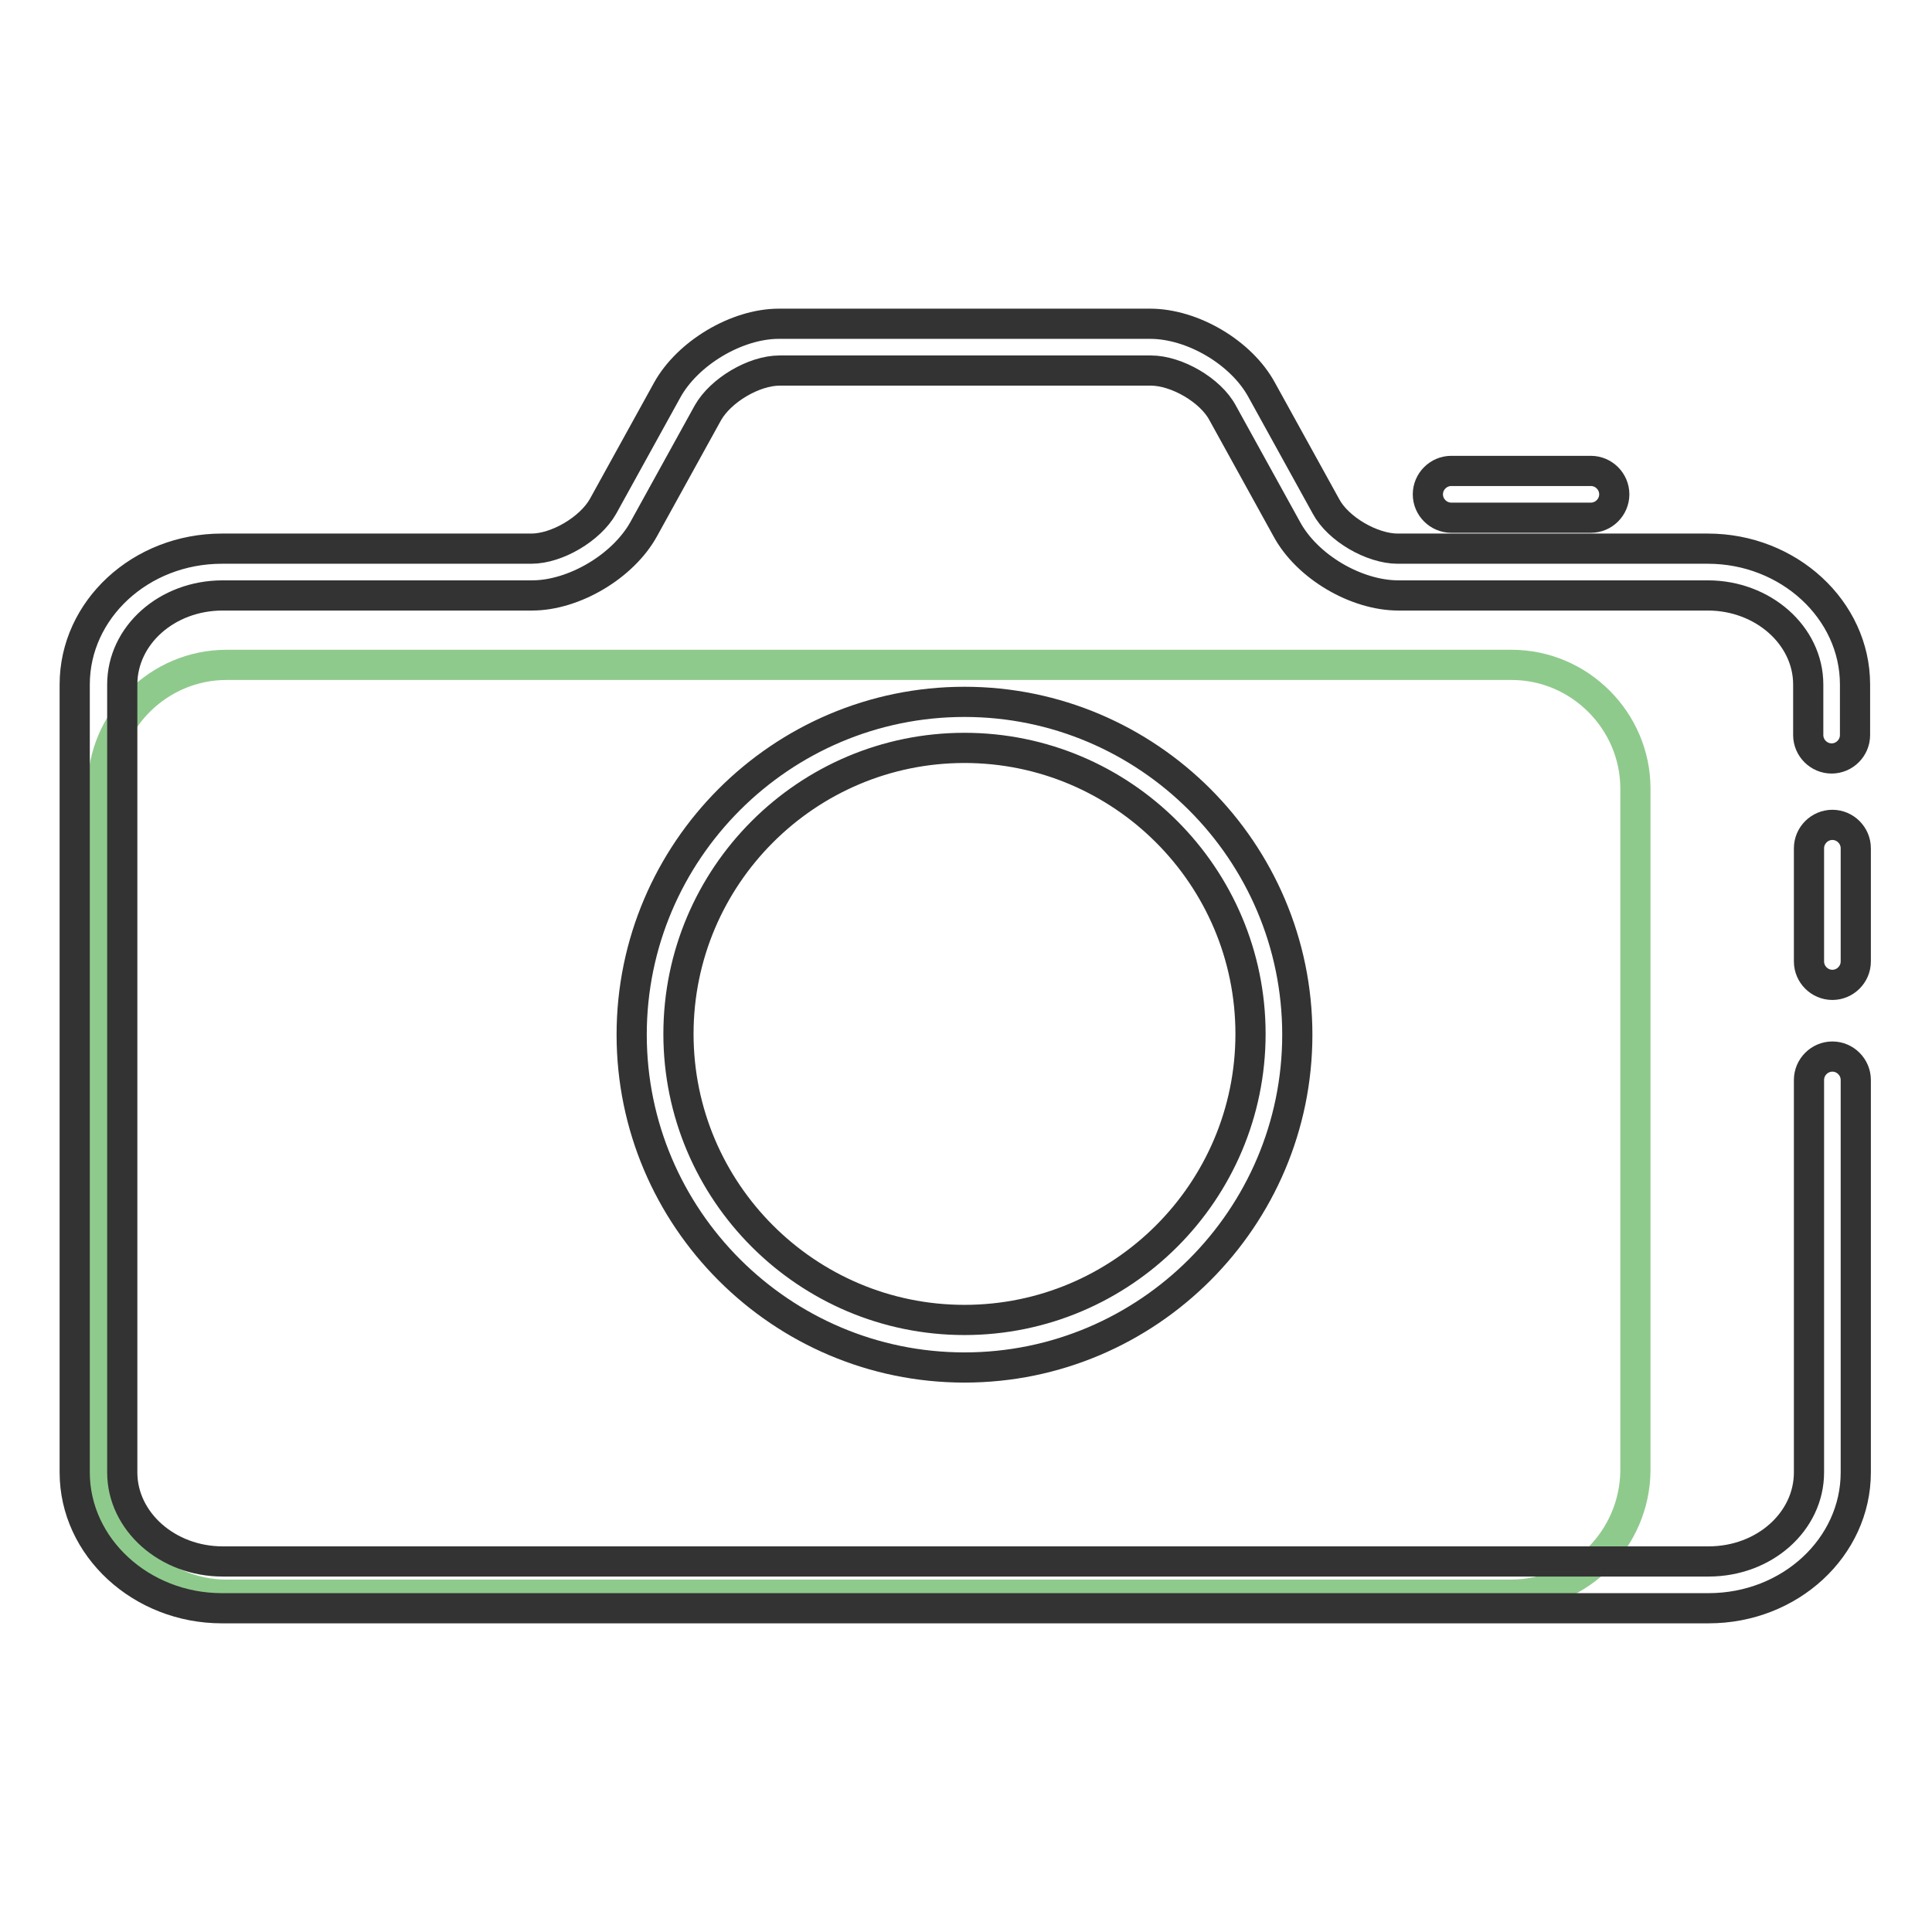
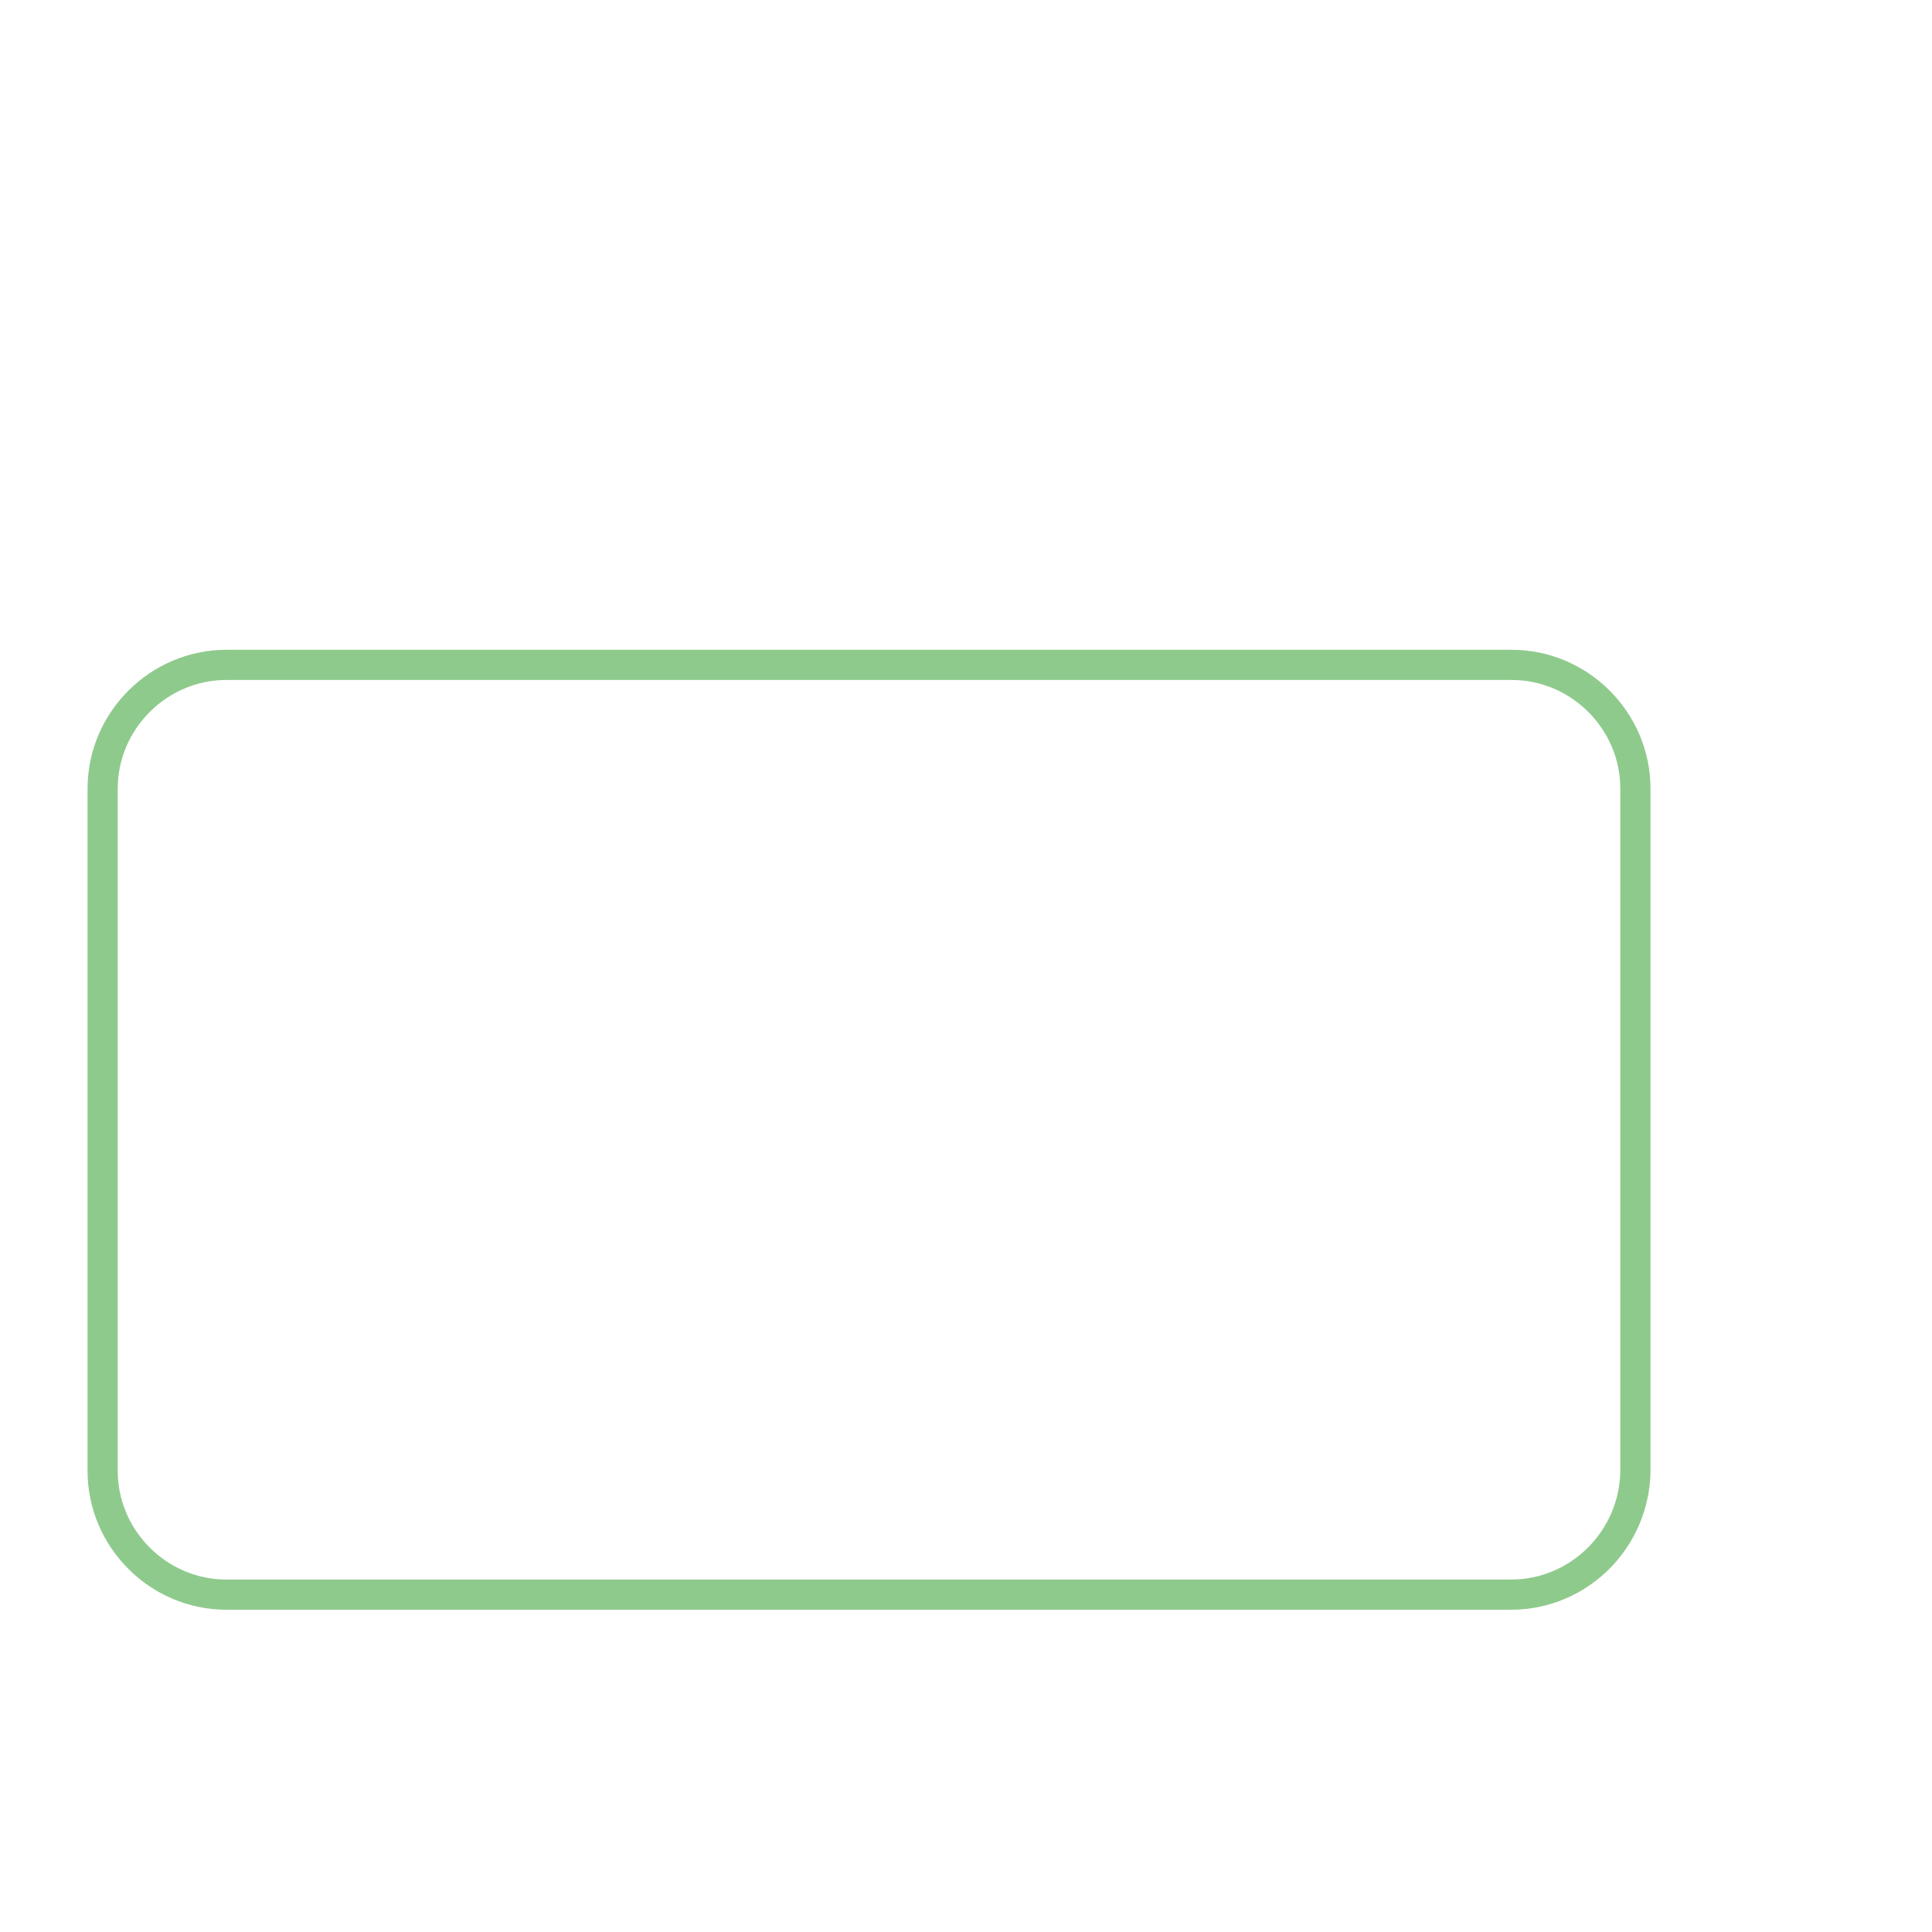
<svg xmlns="http://www.w3.org/2000/svg" version="1.1" x="0px" y="0px" viewBox="0 0 256 256" enable-background="new 0 0 256 256" xml:space="preserve">
  <g>
    <path stroke-width="4" fill-opacity="0" stroke="#8fca8d" d="M200.2,211.3H30c-9,0-16.4-7.4-16.4-16.4v-90.4c0-9,7.4-16.4,16.4-16.4h170.3c9,0,16.4,7.4,16.4,16.4v90.4 C216.6,203.9,209.3,211.3,200.2,211.3z" />
-     <path stroke-width="4" fill-opacity="0" stroke="#333333" d="M242.8,130.5c-1.7,0-3.1-1.4-3.1-3.1v-15c0-1.7,1.4-3.1,3.1-3.1s3.1,1.4,3.1,3.1v15 C245.9,129.1,244.5,130.5,242.8,130.5z" />
-     <path stroke-width="4" fill-opacity="0" stroke="#333333" d="M226.4,213.1h-197c-10.7,0-19.5-8.1-19.5-18V90.7c0-9.9,8.7-18,19.5-18h41c3.4,0,7.8-2.6,9.5-5.6l8.5-15.4 c2.7-4.9,9.2-8.8,14.8-8.8h49.2c5.6,0,12.1,3.8,14.8,8.8l8.5,15.4c1.6,3,6.1,5.6,9.5,5.6h41.1c10.7,0,19.5,8.1,19.5,18v6.7 c0,1.7-1.4,3.1-3.1,3.1s-3.1-1.4-3.1-3.1v-6.7c0-6.5-6-11.8-13.3-11.8h-41c-5.6,0-12.1-3.8-14.8-8.8L162,54.7 c-1.6-3-6.1-5.6-9.5-5.6h-49.2c-3.4,0-7.8,2.6-9.5,5.6l-8.5,15.4c-2.7,4.9-9.2,8.8-14.8,8.8h-41c-7.4,0-13.3,5.3-13.3,11.8v104.4 c0,6.5,6,11.8,13.3,11.8h196.9c7.4,0,13.3-5.3,13.3-11.8v-52c0-1.7,1.4-3.1,3.1-3.1c1.7,0,3.1,1.4,3.1,3.1v52 C245.9,205,237.2,213.1,226.4,213.1z" />
-     <path stroke-width="4" fill-opacity="0" stroke="#333333" d="M127.8,181.2c-24.3,0-44.1-19.8-44.1-44.1c0-24.3,19.8-44.1,44.1-44.1c24.3,0,44.1,19.8,44.1,44.1 C171.9,161.4,152.1,181.2,127.8,181.2z M127.8,99.1c-20.9,0-37.9,17-37.9,37.9s17,37.9,37.9,37.9c20.9,0,37.9-17,37.9-37.9 S148.7,99.1,127.8,99.1z M210.8,68.6h-18.5c-1.7,0-3.1-1.4-3.1-3.1c0-1.7,1.4-3.1,3.1-3.1h18.5c1.7,0,3.1,1.4,3.1,3.1 C213.9,67.2,212.5,68.6,210.8,68.6z" />
  </g>
</svg>